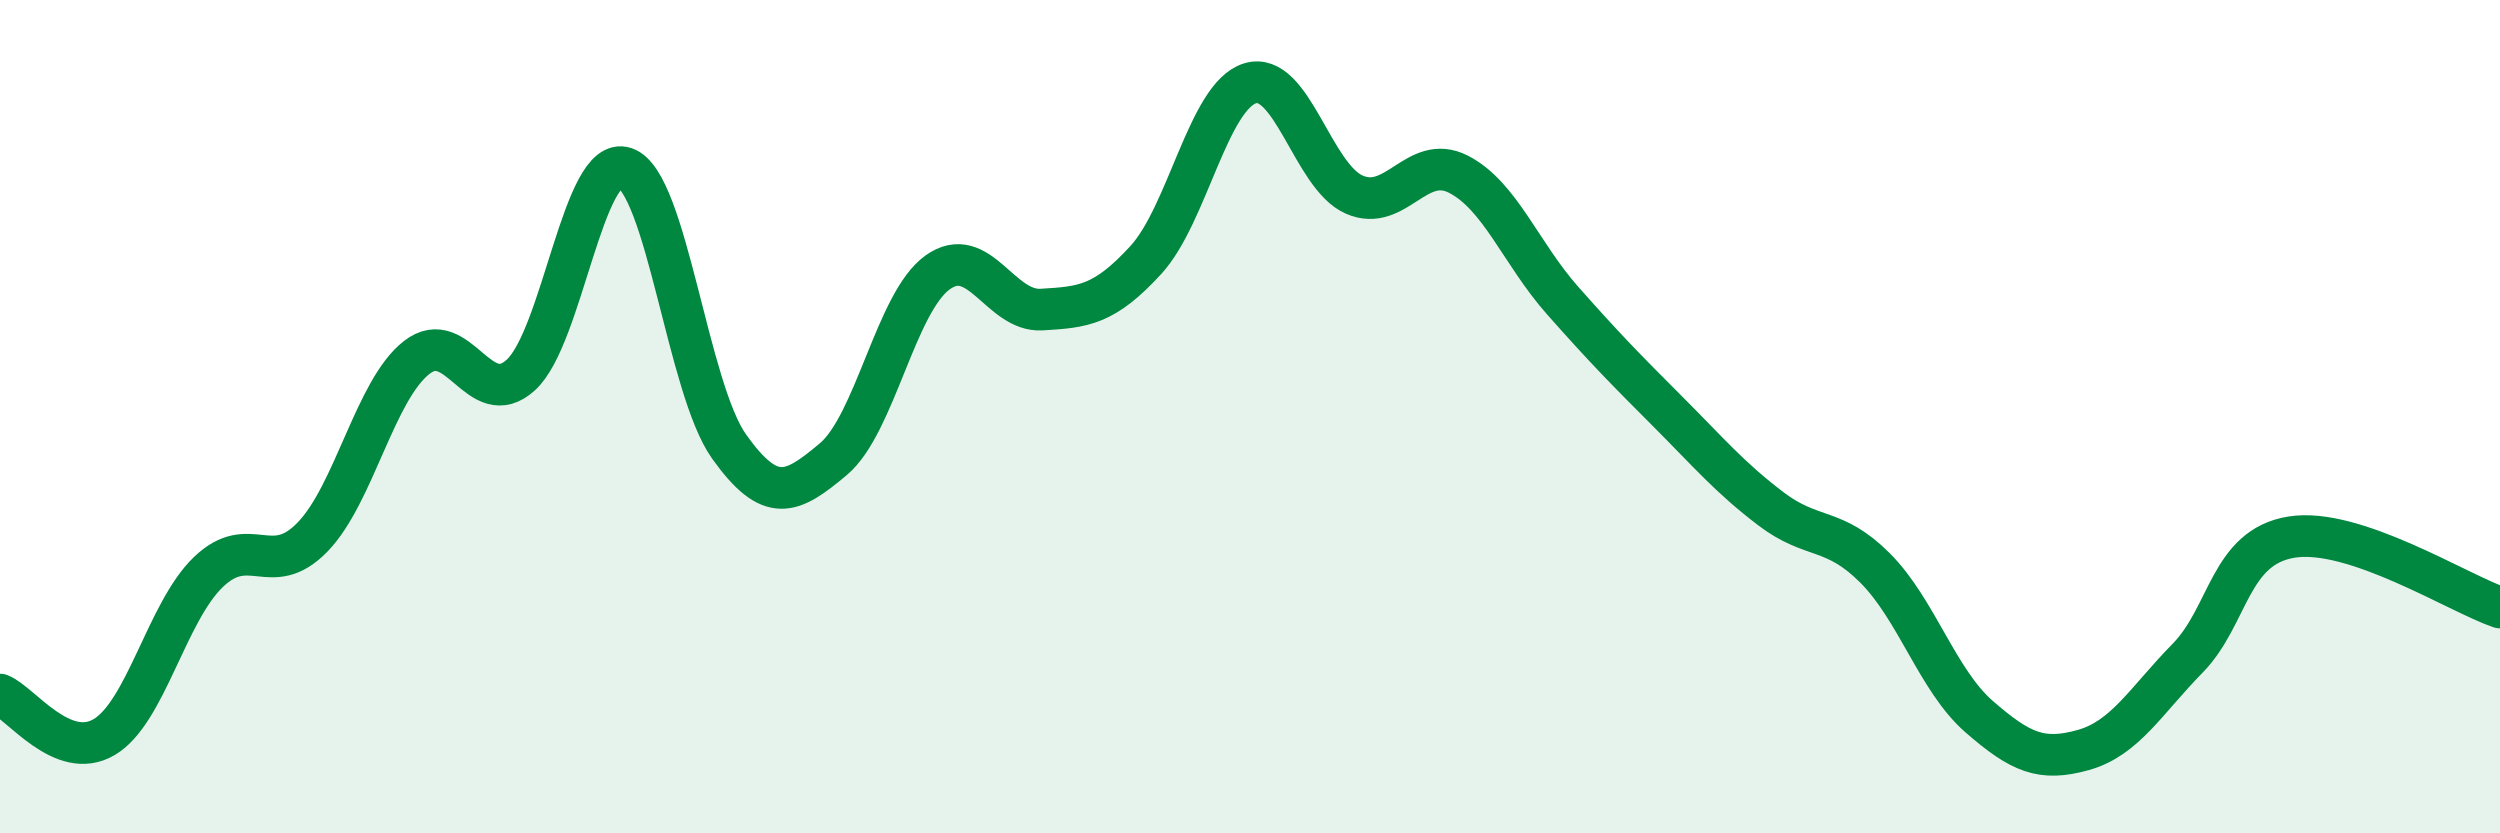
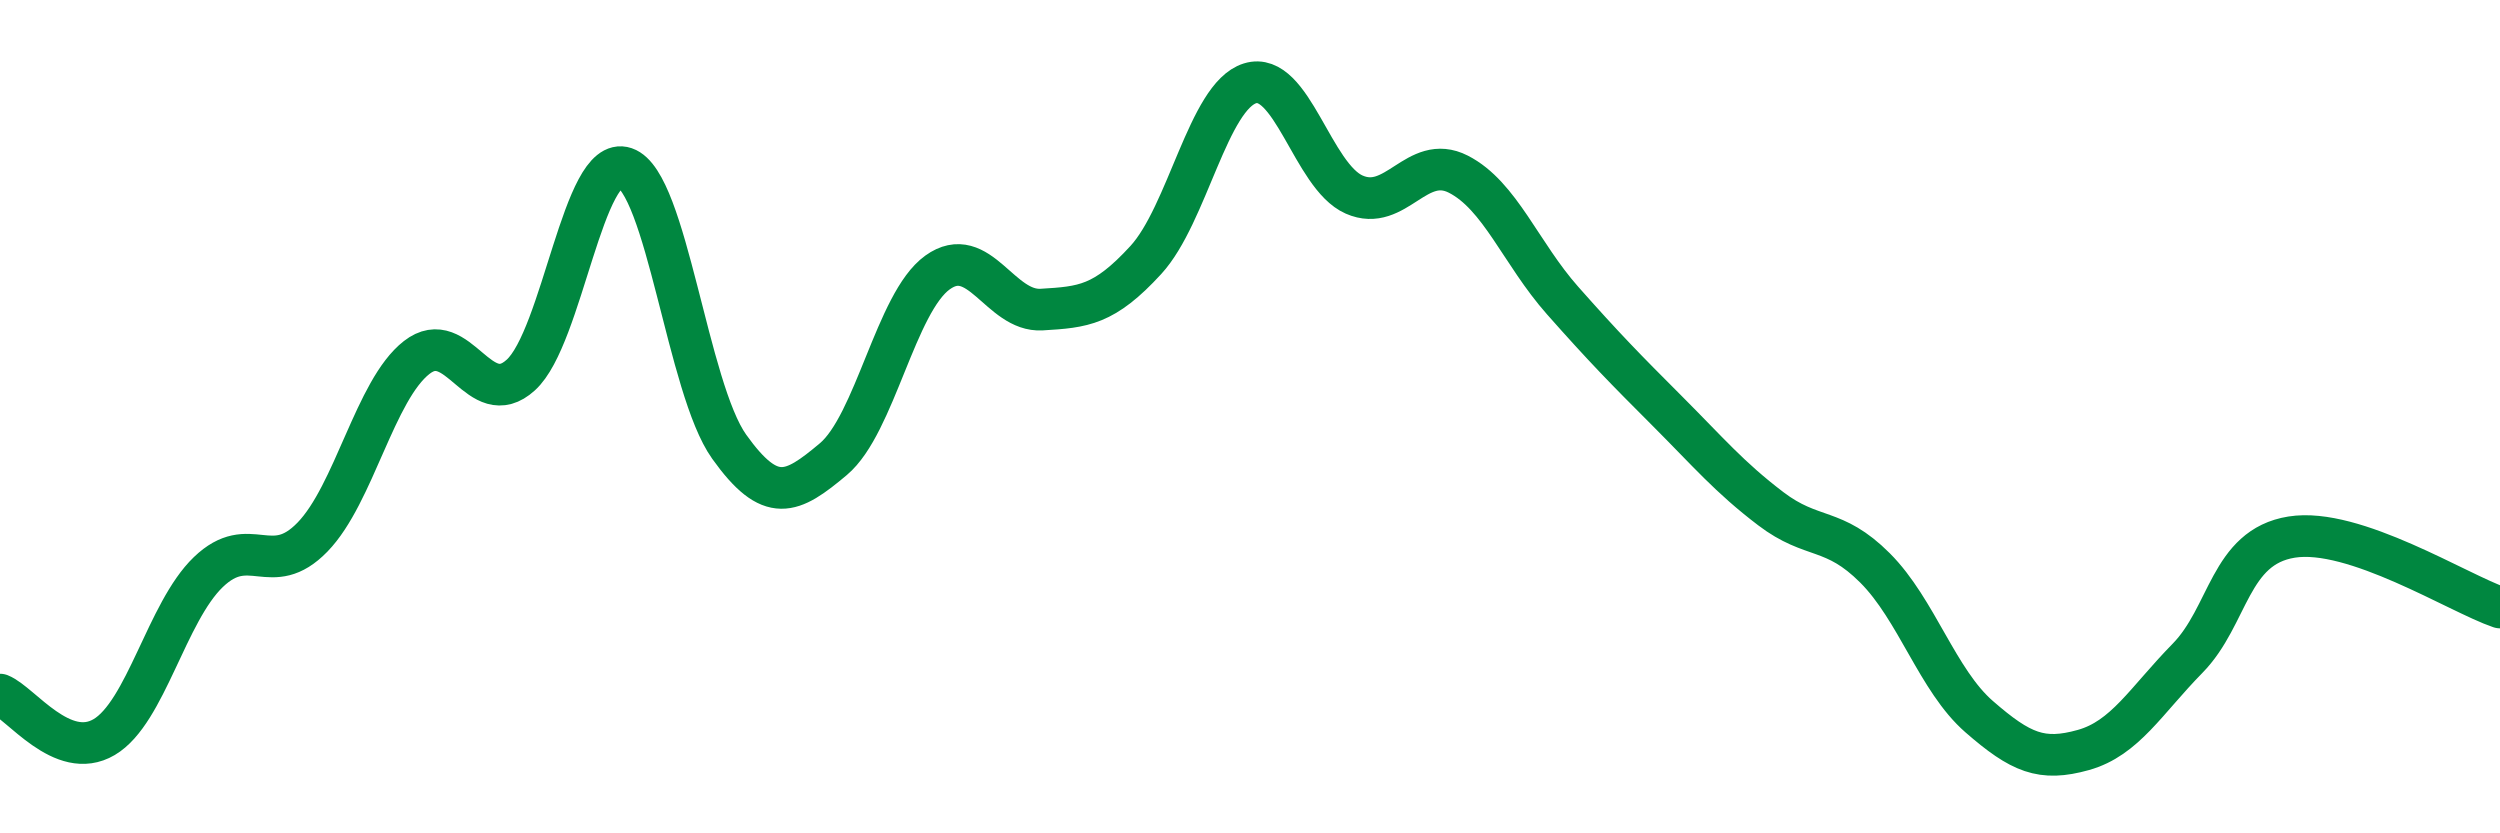
<svg xmlns="http://www.w3.org/2000/svg" width="60" height="20" viewBox="0 0 60 20">
-   <path d="M 0,16.67 C 0.5,16.87 1.5,18.28 2.5,17.69 C 3.5,17.1 4,14.69 5,13.73 C 6,12.77 6.5,13.92 7.5,12.89 C 8.5,11.86 9,9.36 10,8.58 C 11,7.8 11.5,9.91 12.5,9 C 13.5,8.09 14,3.69 15,4.03 C 16,4.37 16.5,9.32 17.5,10.72 C 18.5,12.12 19,11.86 20,11.02 C 21,10.18 21.5,7.26 22.5,6.54 C 23.5,5.82 24,7.49 25,7.43 C 26,7.37 26.5,7.33 27.5,6.24 C 28.5,5.15 29,2.31 30,2 C 31,1.69 31.5,4.23 32.5,4.67 C 33.5,5.11 34,3.67 35,4.18 C 36,4.69 36.5,6.08 37.5,7.21 C 38.5,8.34 39,8.85 40,9.85 C 41,10.85 41.5,11.45 42.5,12.21 C 43.5,12.97 44,12.63 45,13.63 C 46,14.63 46.5,16.33 47.5,17.2 C 48.5,18.07 49,18.28 50,18 C 51,17.72 51.5,16.82 52.5,15.8 C 53.5,14.78 53.5,13.13 55,12.89 C 56.5,12.65 59,14.24 60,14.58L60 20L0 20Z" fill="#008740" opacity="0.1" stroke-linecap="round" stroke-linejoin="round" />
  <path d="M 0,16.67 C 0.5,16.87 1.5,18.28 2.5,17.69 C 3.5,17.1 4,14.69 5,13.73 C 6,12.77 6.5,13.92 7.5,12.89 C 8.5,11.86 9,9.36 10,8.58 C 11,7.8 11.5,9.91 12.5,9 C 13.5,8.09 14,3.69 15,4.03 C 16,4.37 16.5,9.32 17.5,10.72 C 18.5,12.12 19,11.86 20,11.02 C 21,10.18 21.5,7.26 22.5,6.54 C 23.5,5.82 24,7.49 25,7.43 C 26,7.37 26.5,7.33 27.5,6.24 C 28.5,5.15 29,2.31 30,2 C 31,1.69 31.5,4.23 32.5,4.67 C 33.5,5.11 34,3.67 35,4.18 C 36,4.69 36.5,6.08 37.5,7.21 C 38.5,8.34 39,8.85 40,9.85 C 41,10.85 41.5,11.45 42.5,12.21 C 43.5,12.97 44,12.63 45,13.63 C 46,14.63 46.5,16.33 47.5,17.2 C 48.5,18.07 49,18.28 50,18 C 51,17.72 51.5,16.82 52.5,15.8 C 53.5,14.78 53.5,13.13 55,12.89 C 56.5,12.65 59,14.24 60,14.58" stroke="#008740" stroke-width="1" fill="none" stroke-linecap="round" stroke-linejoin="round" />
</svg>